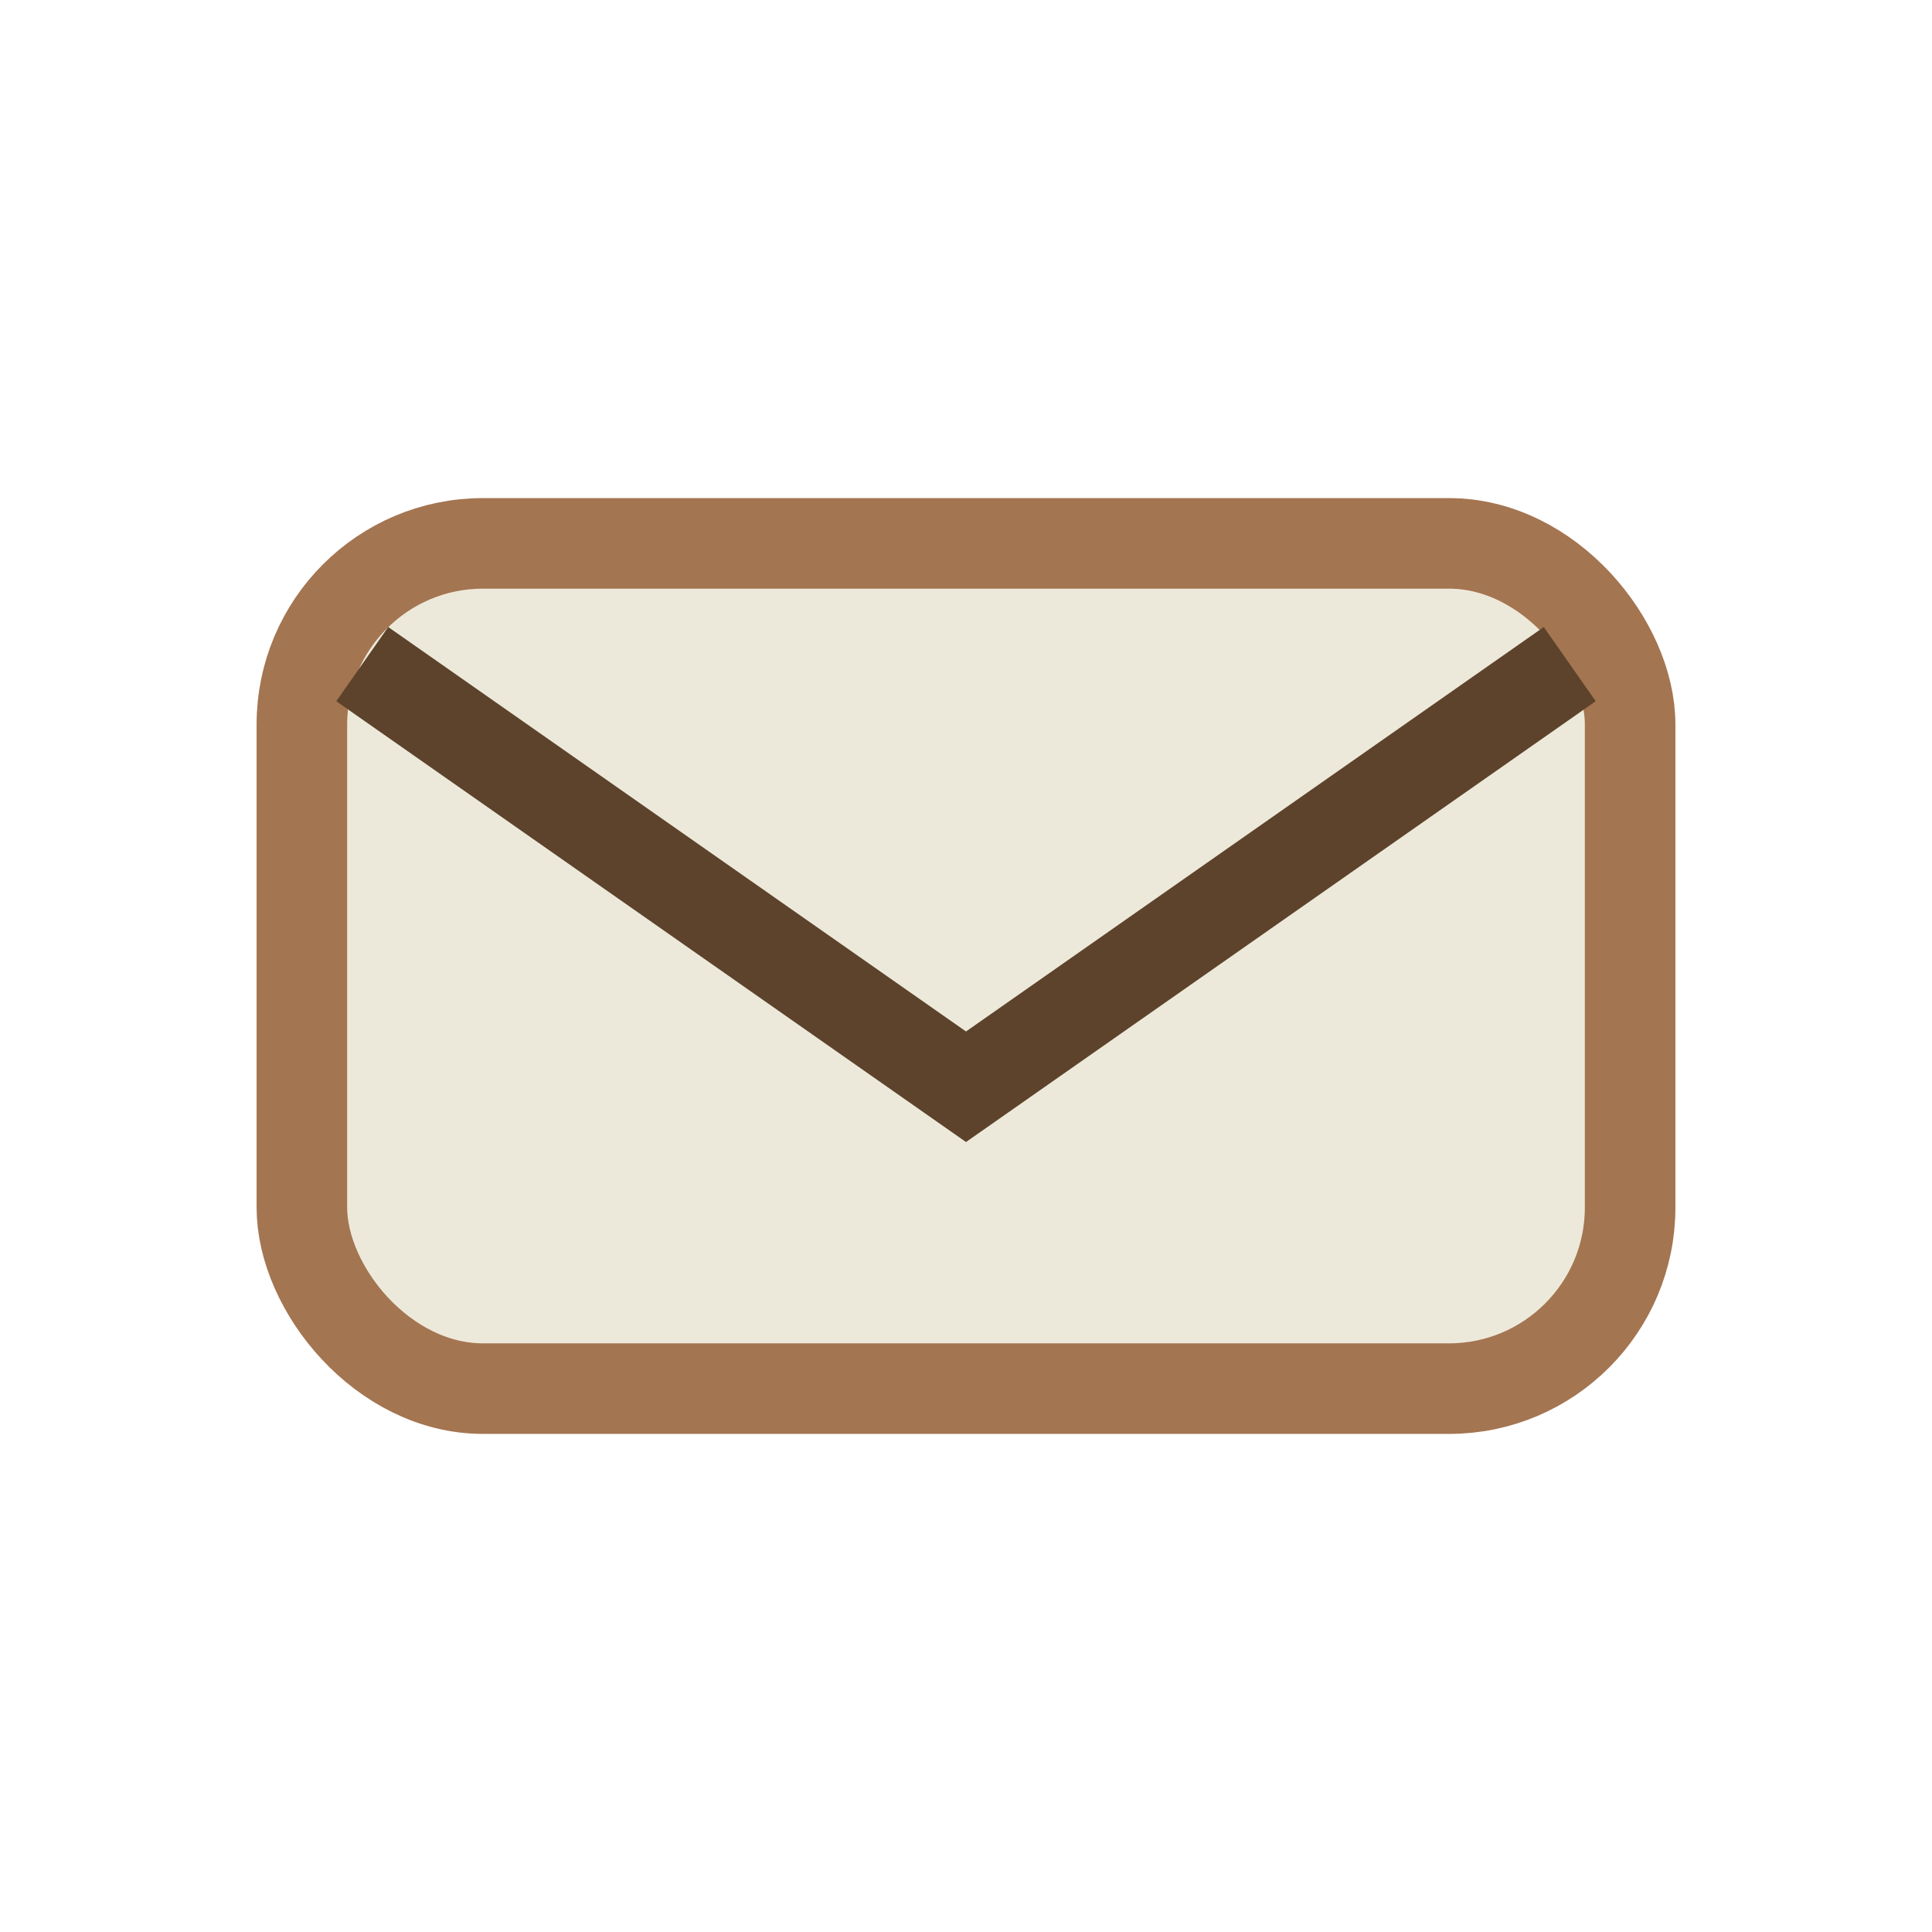
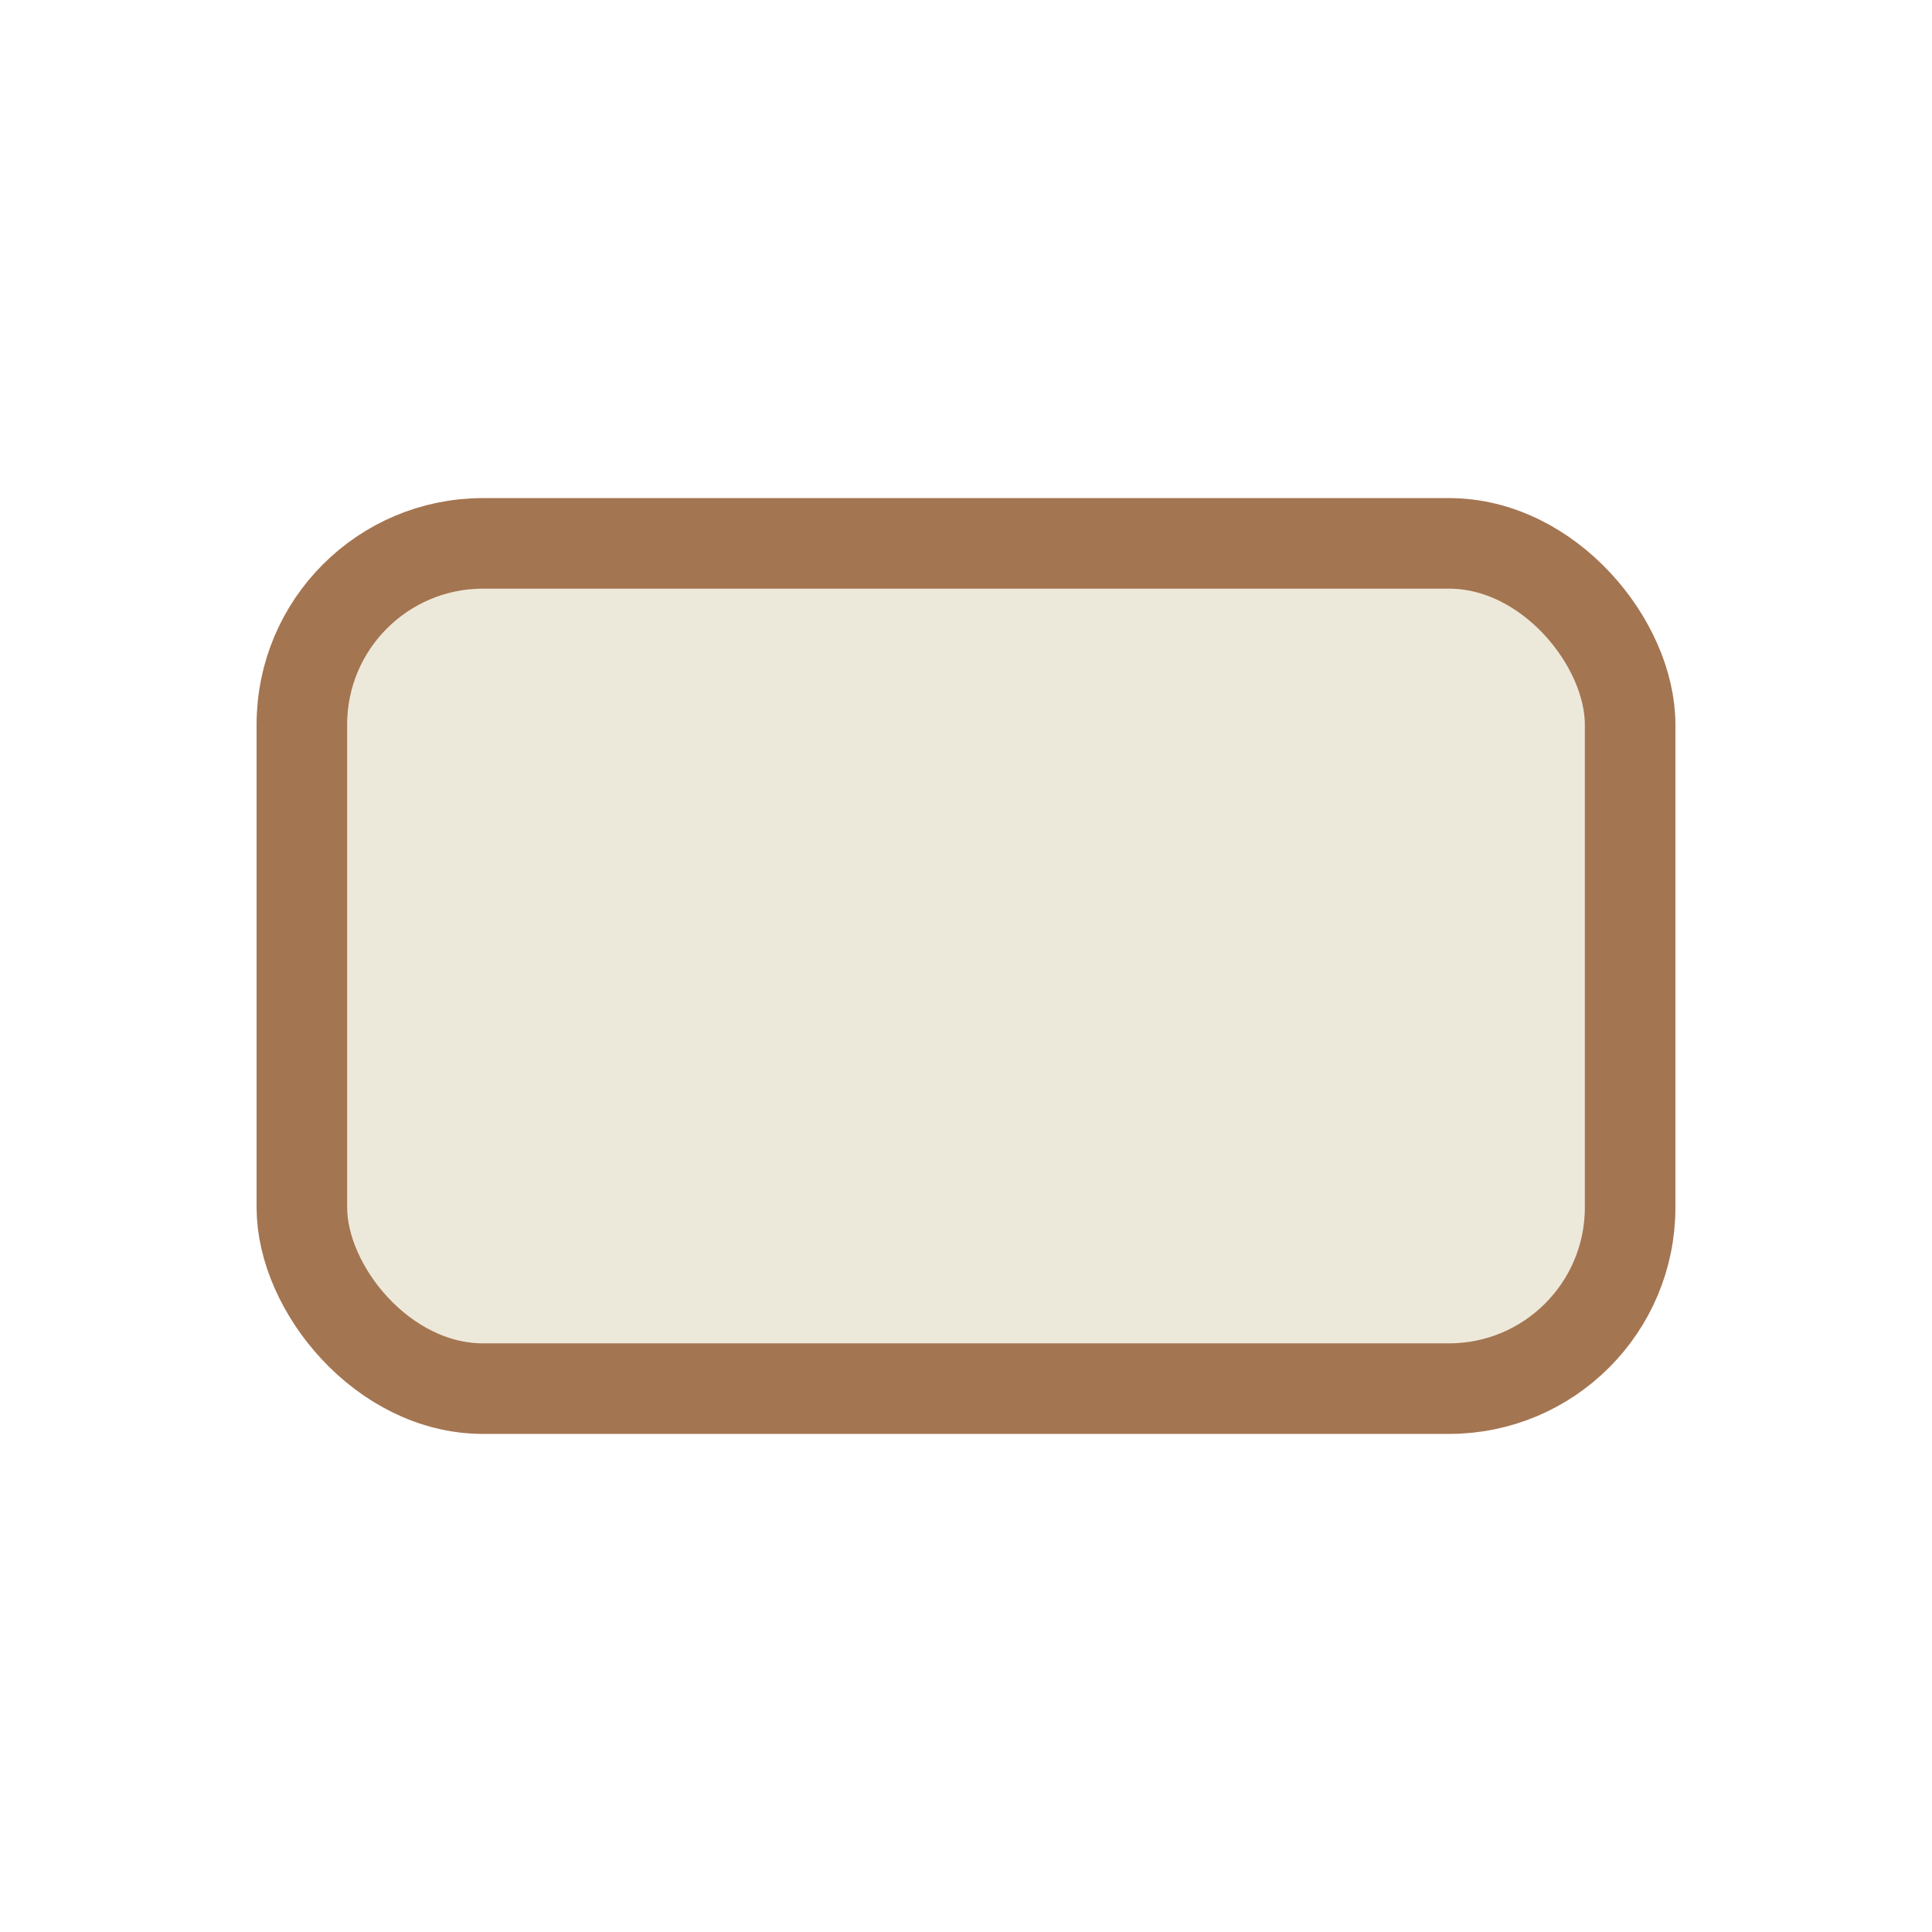
<svg xmlns="http://www.w3.org/2000/svg" width="32" height="32" viewBox="0 0 32 32">
  <rect x="5" y="9" width="22" height="14" rx="3" fill="#EDE9DA" stroke="#A47551" stroke-width="1.5" />
-   <path d="M6 11l10 7 10-7" fill="none" stroke="#5D432C" stroke-width="1.5" />
</svg>